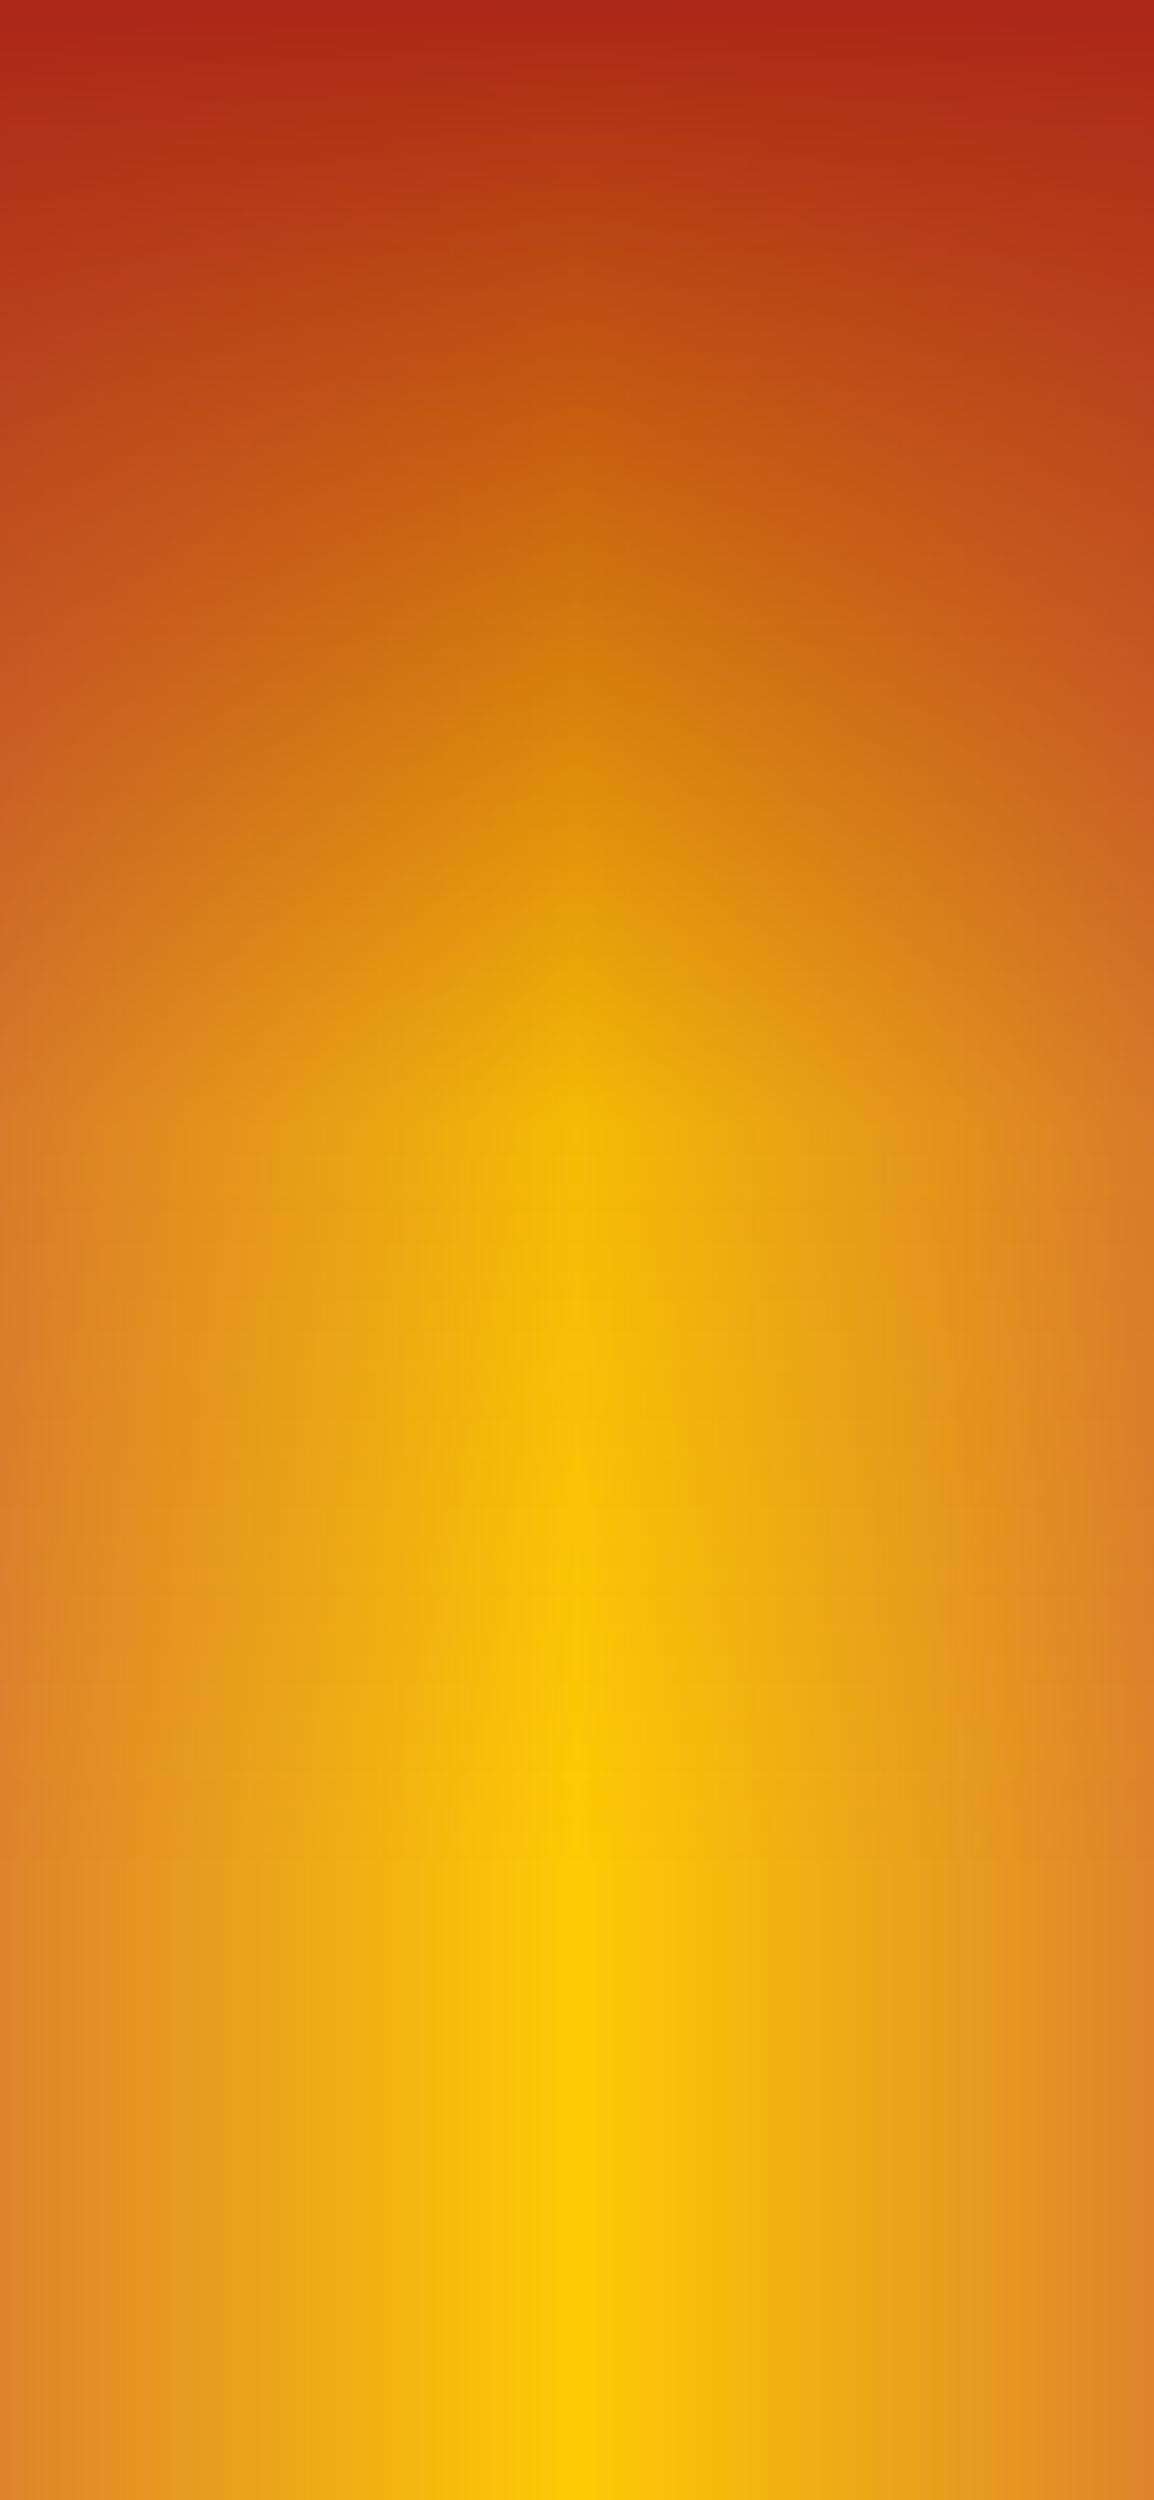
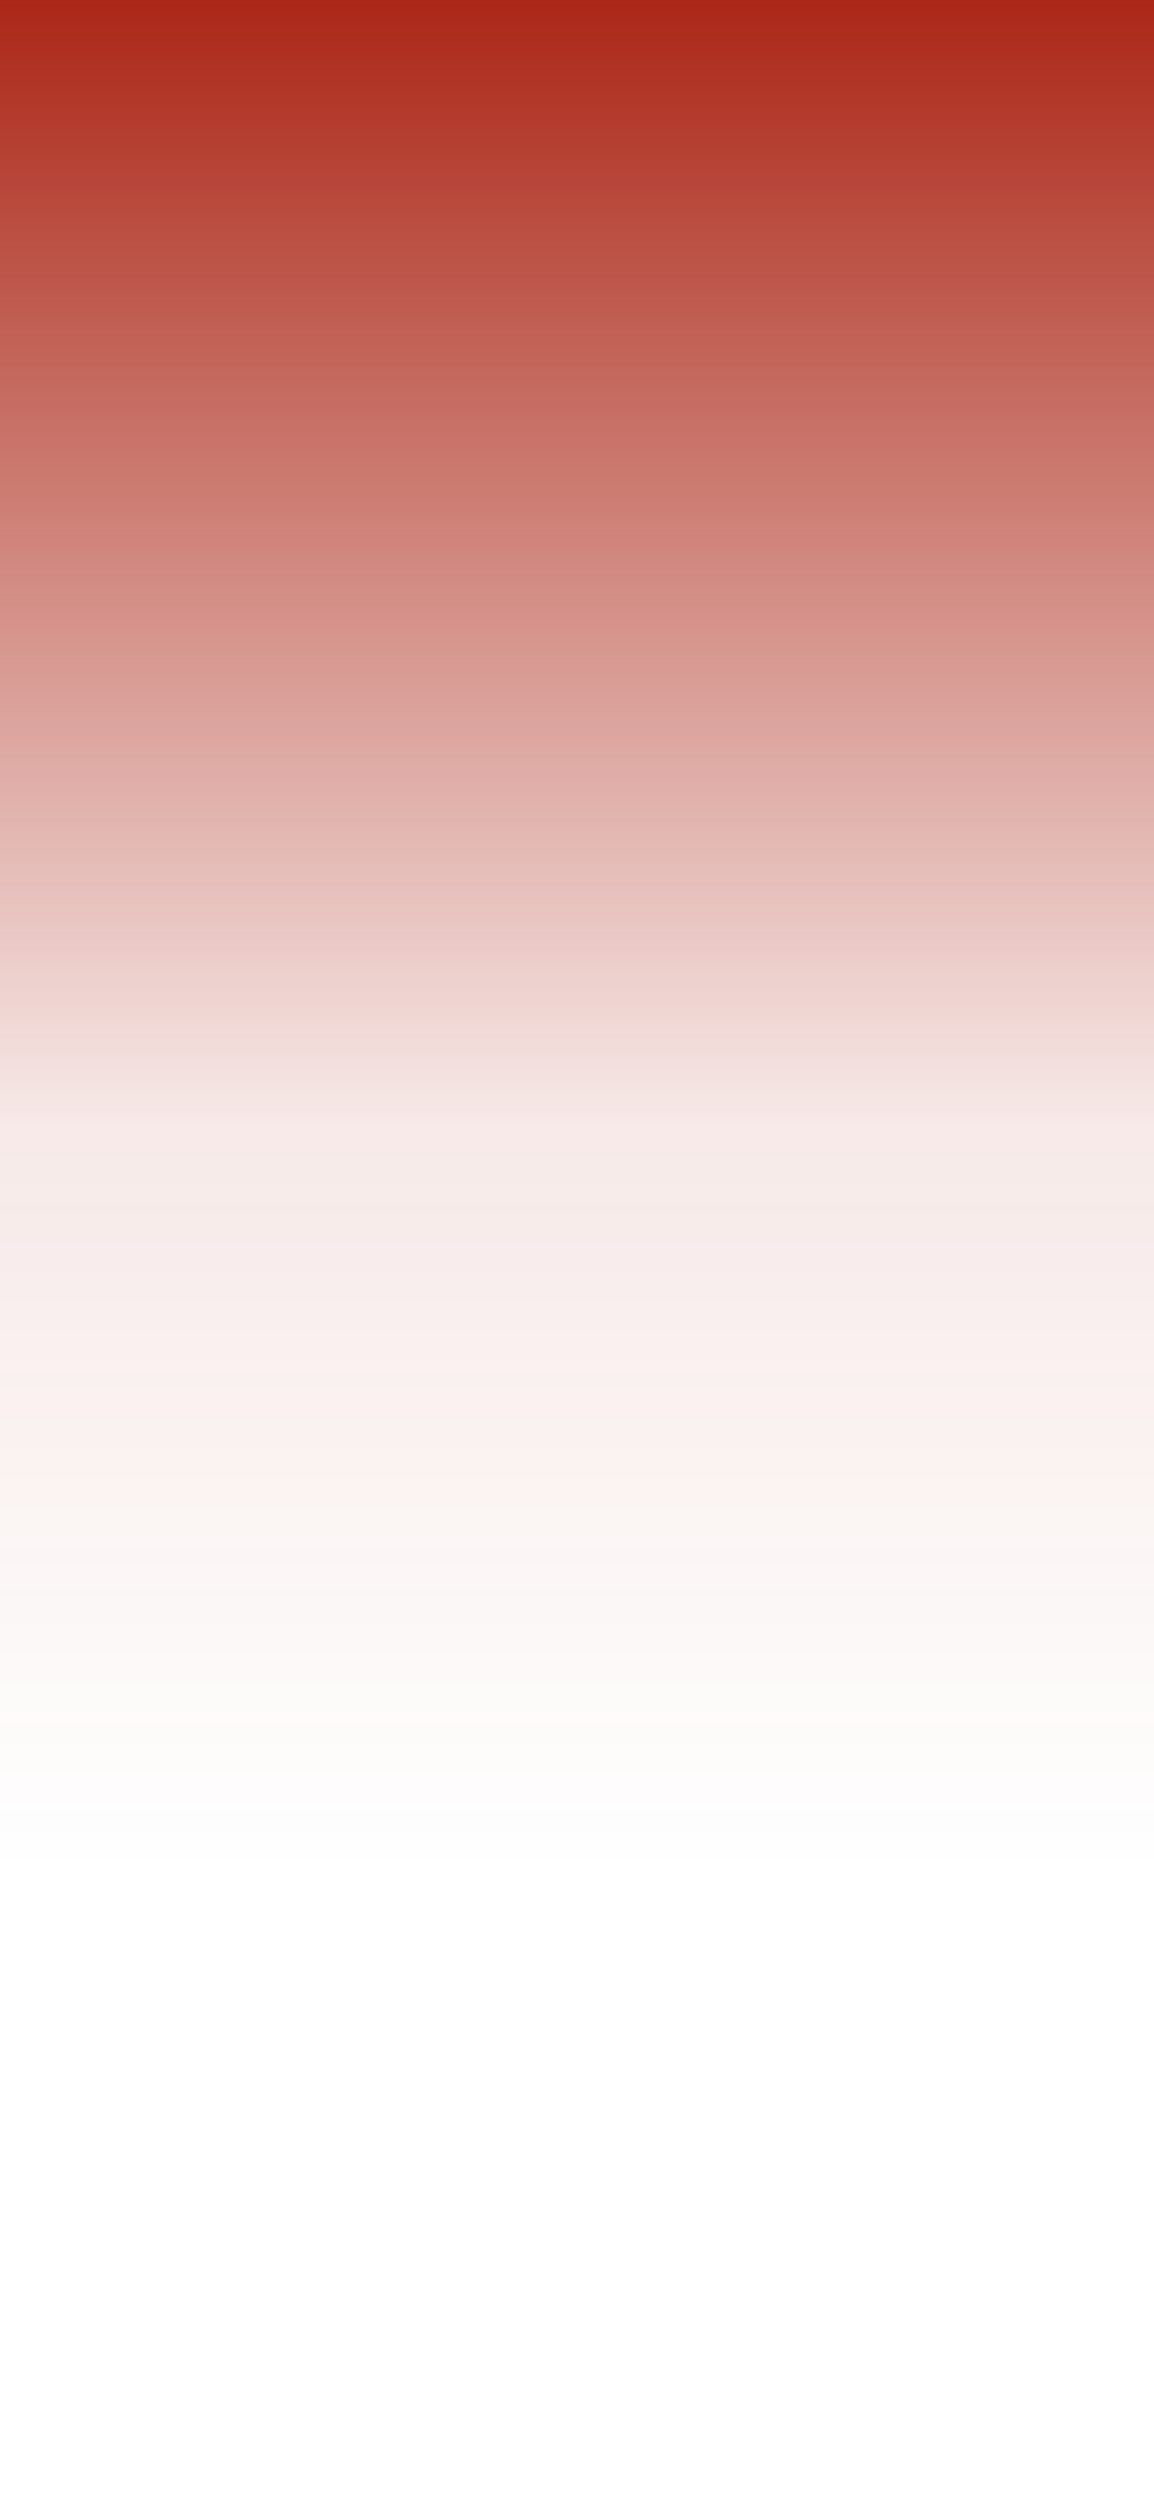
<svg xmlns="http://www.w3.org/2000/svg" id="Calque_1" viewBox="0 0 375 812">
  <defs>
    <style>
      .cls-1 {
        fill: url(#Dégradé_sans_nom_11);
      }

      .cls-2 {
        fill: url(#Dégradé_sans_nom_29);
      }
    </style>
    <linearGradient id="Dégradé_sans_nom_11" data-name="Dégradé sans nom 11" x1="0" y1="406" x2="375" y2="406" gradientUnits="userSpaceOnUse">
      <stop offset="0" stop-color="#dd842c" />
      <stop offset=".5" stop-color="#fdcb04" />
      <stop offset="1" stop-color="#dd842c" />
    </linearGradient>
    <linearGradient id="Dégradé_sans_nom_29" data-name="Dégradé sans nom 29" x1="187.5" y1="812" x2="187.5" y2="0" gradientUnits="userSpaceOnUse">
      <stop offset=".25" stop-color="#ab2717" stop-opacity="0" />
      <stop offset=".55" stop-color="#ab2717" stop-opacity=".1" />
      <stop offset="1" stop-color="#ab2717" />
    </linearGradient>
  </defs>
-   <rect class="cls-1" width="375" height="812" />
  <rect class="cls-2" width="375" height="812" />
</svg>